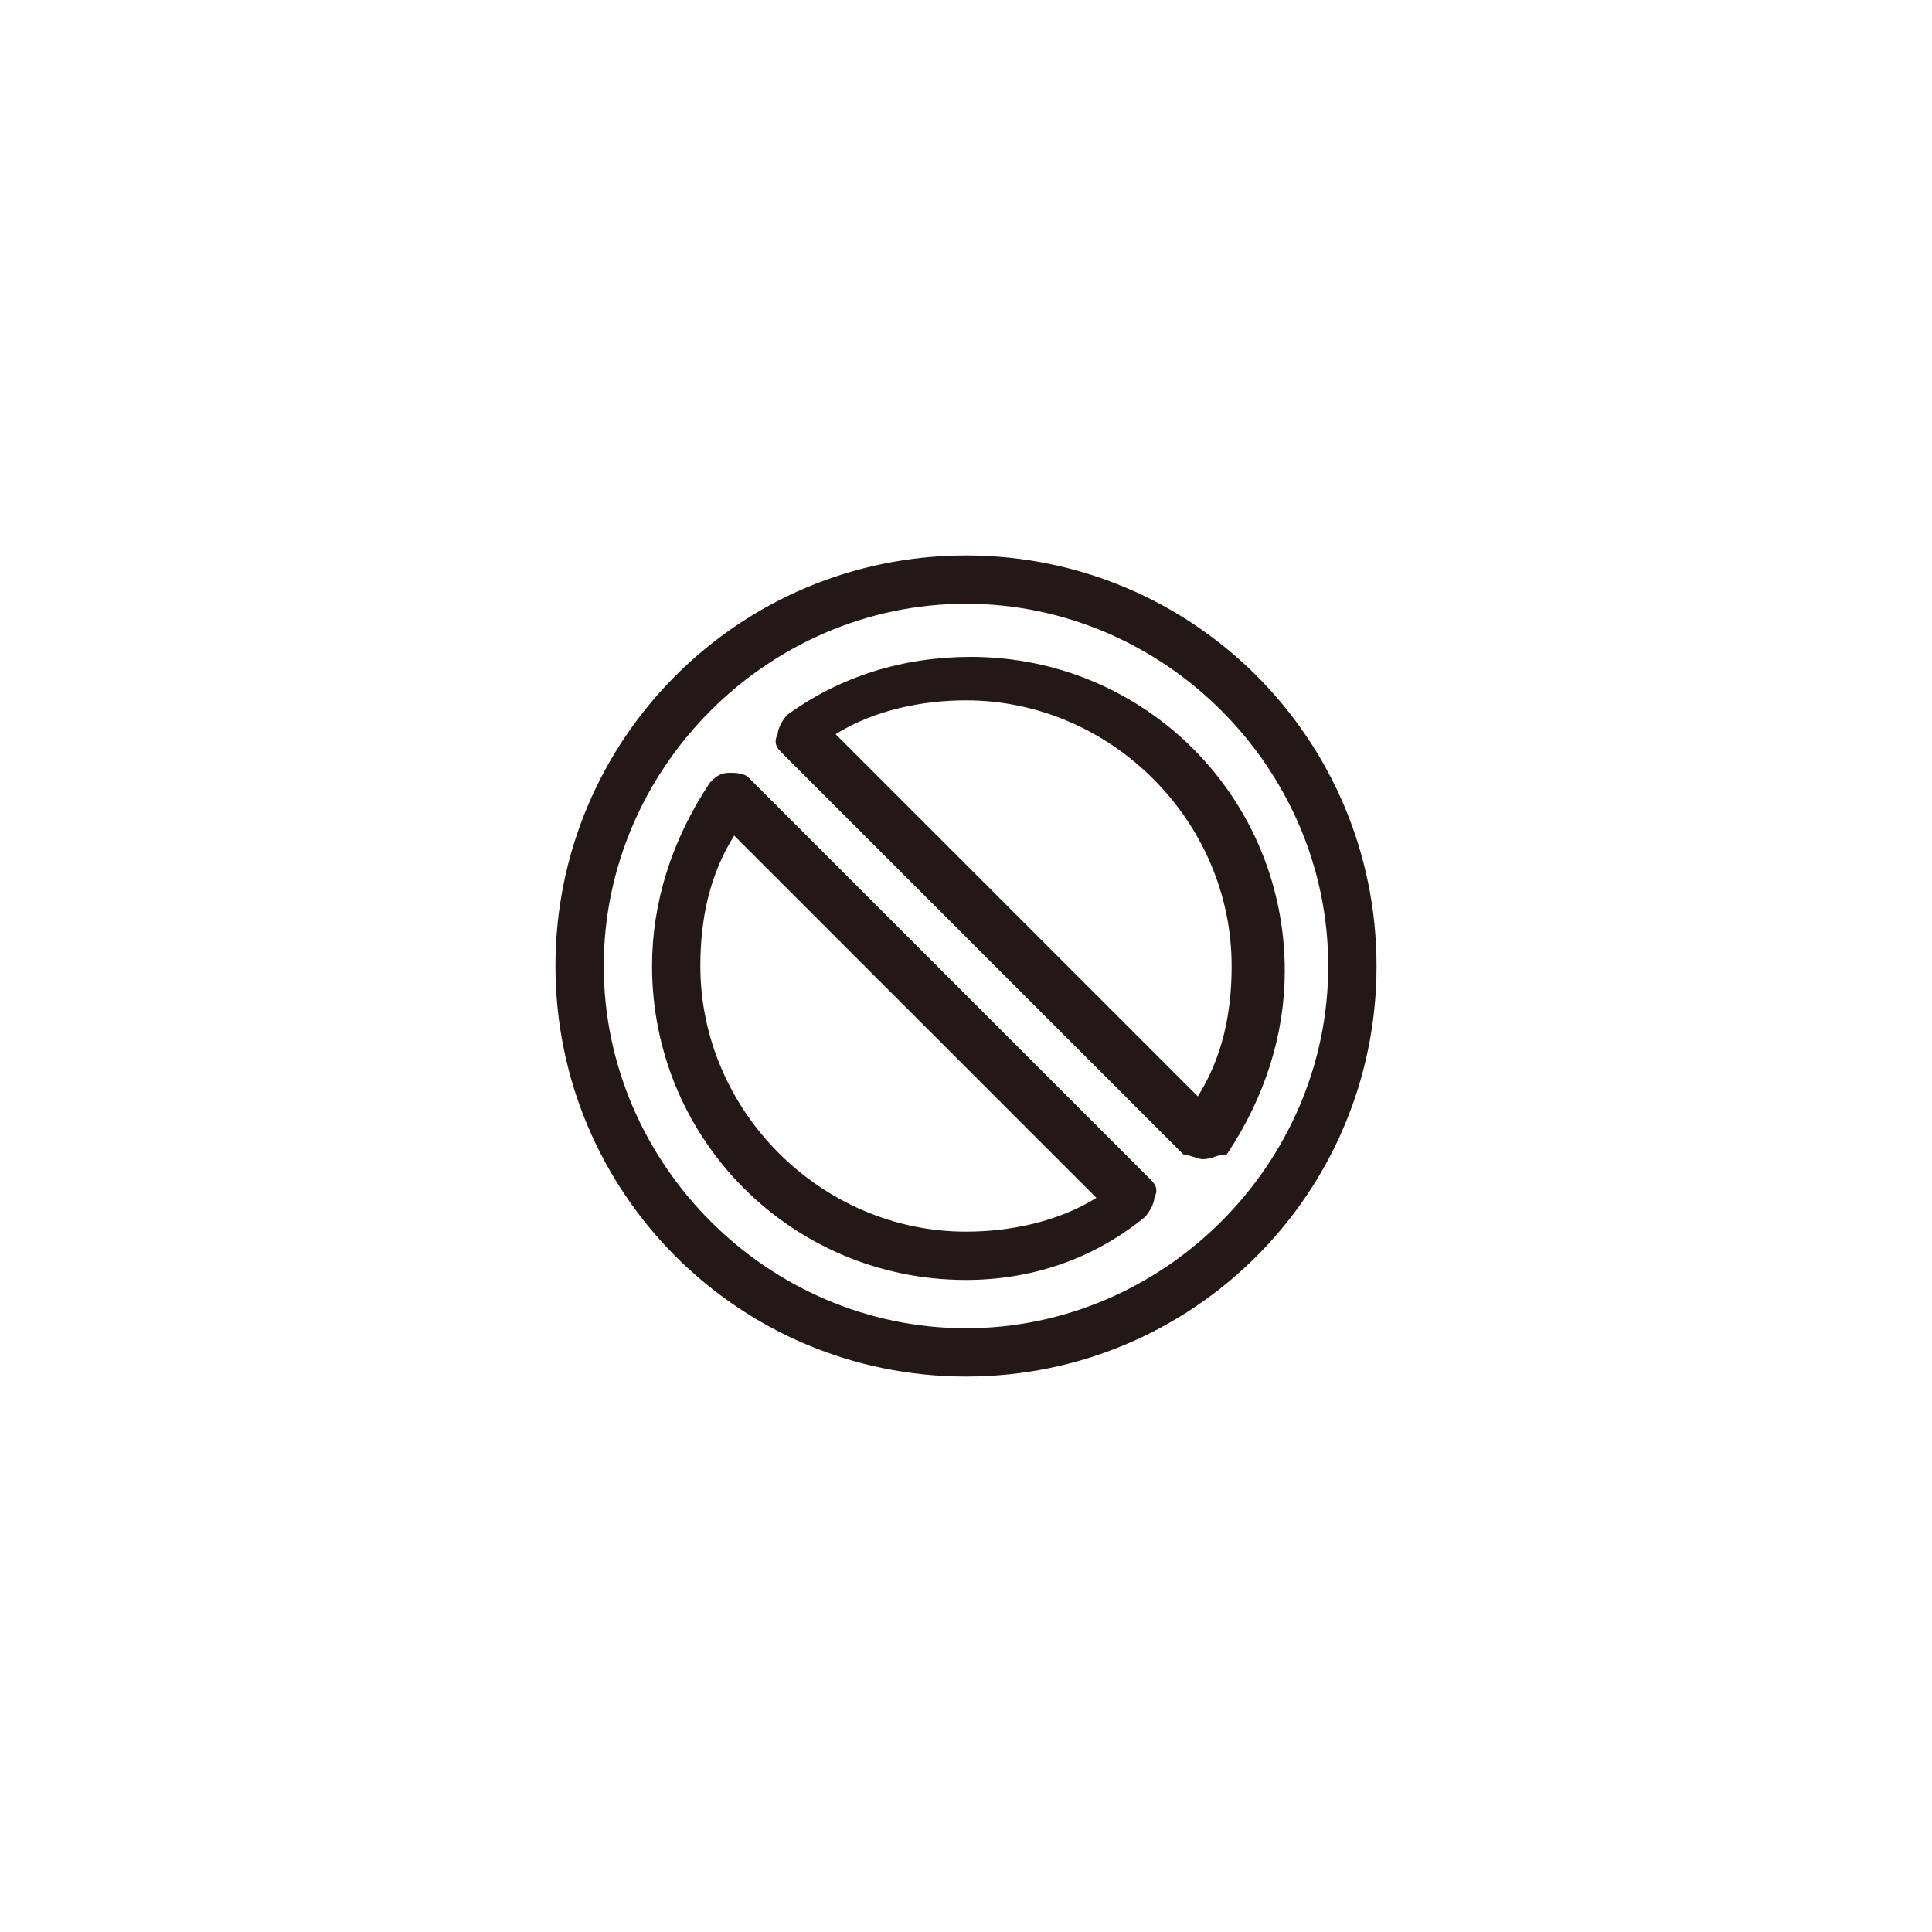
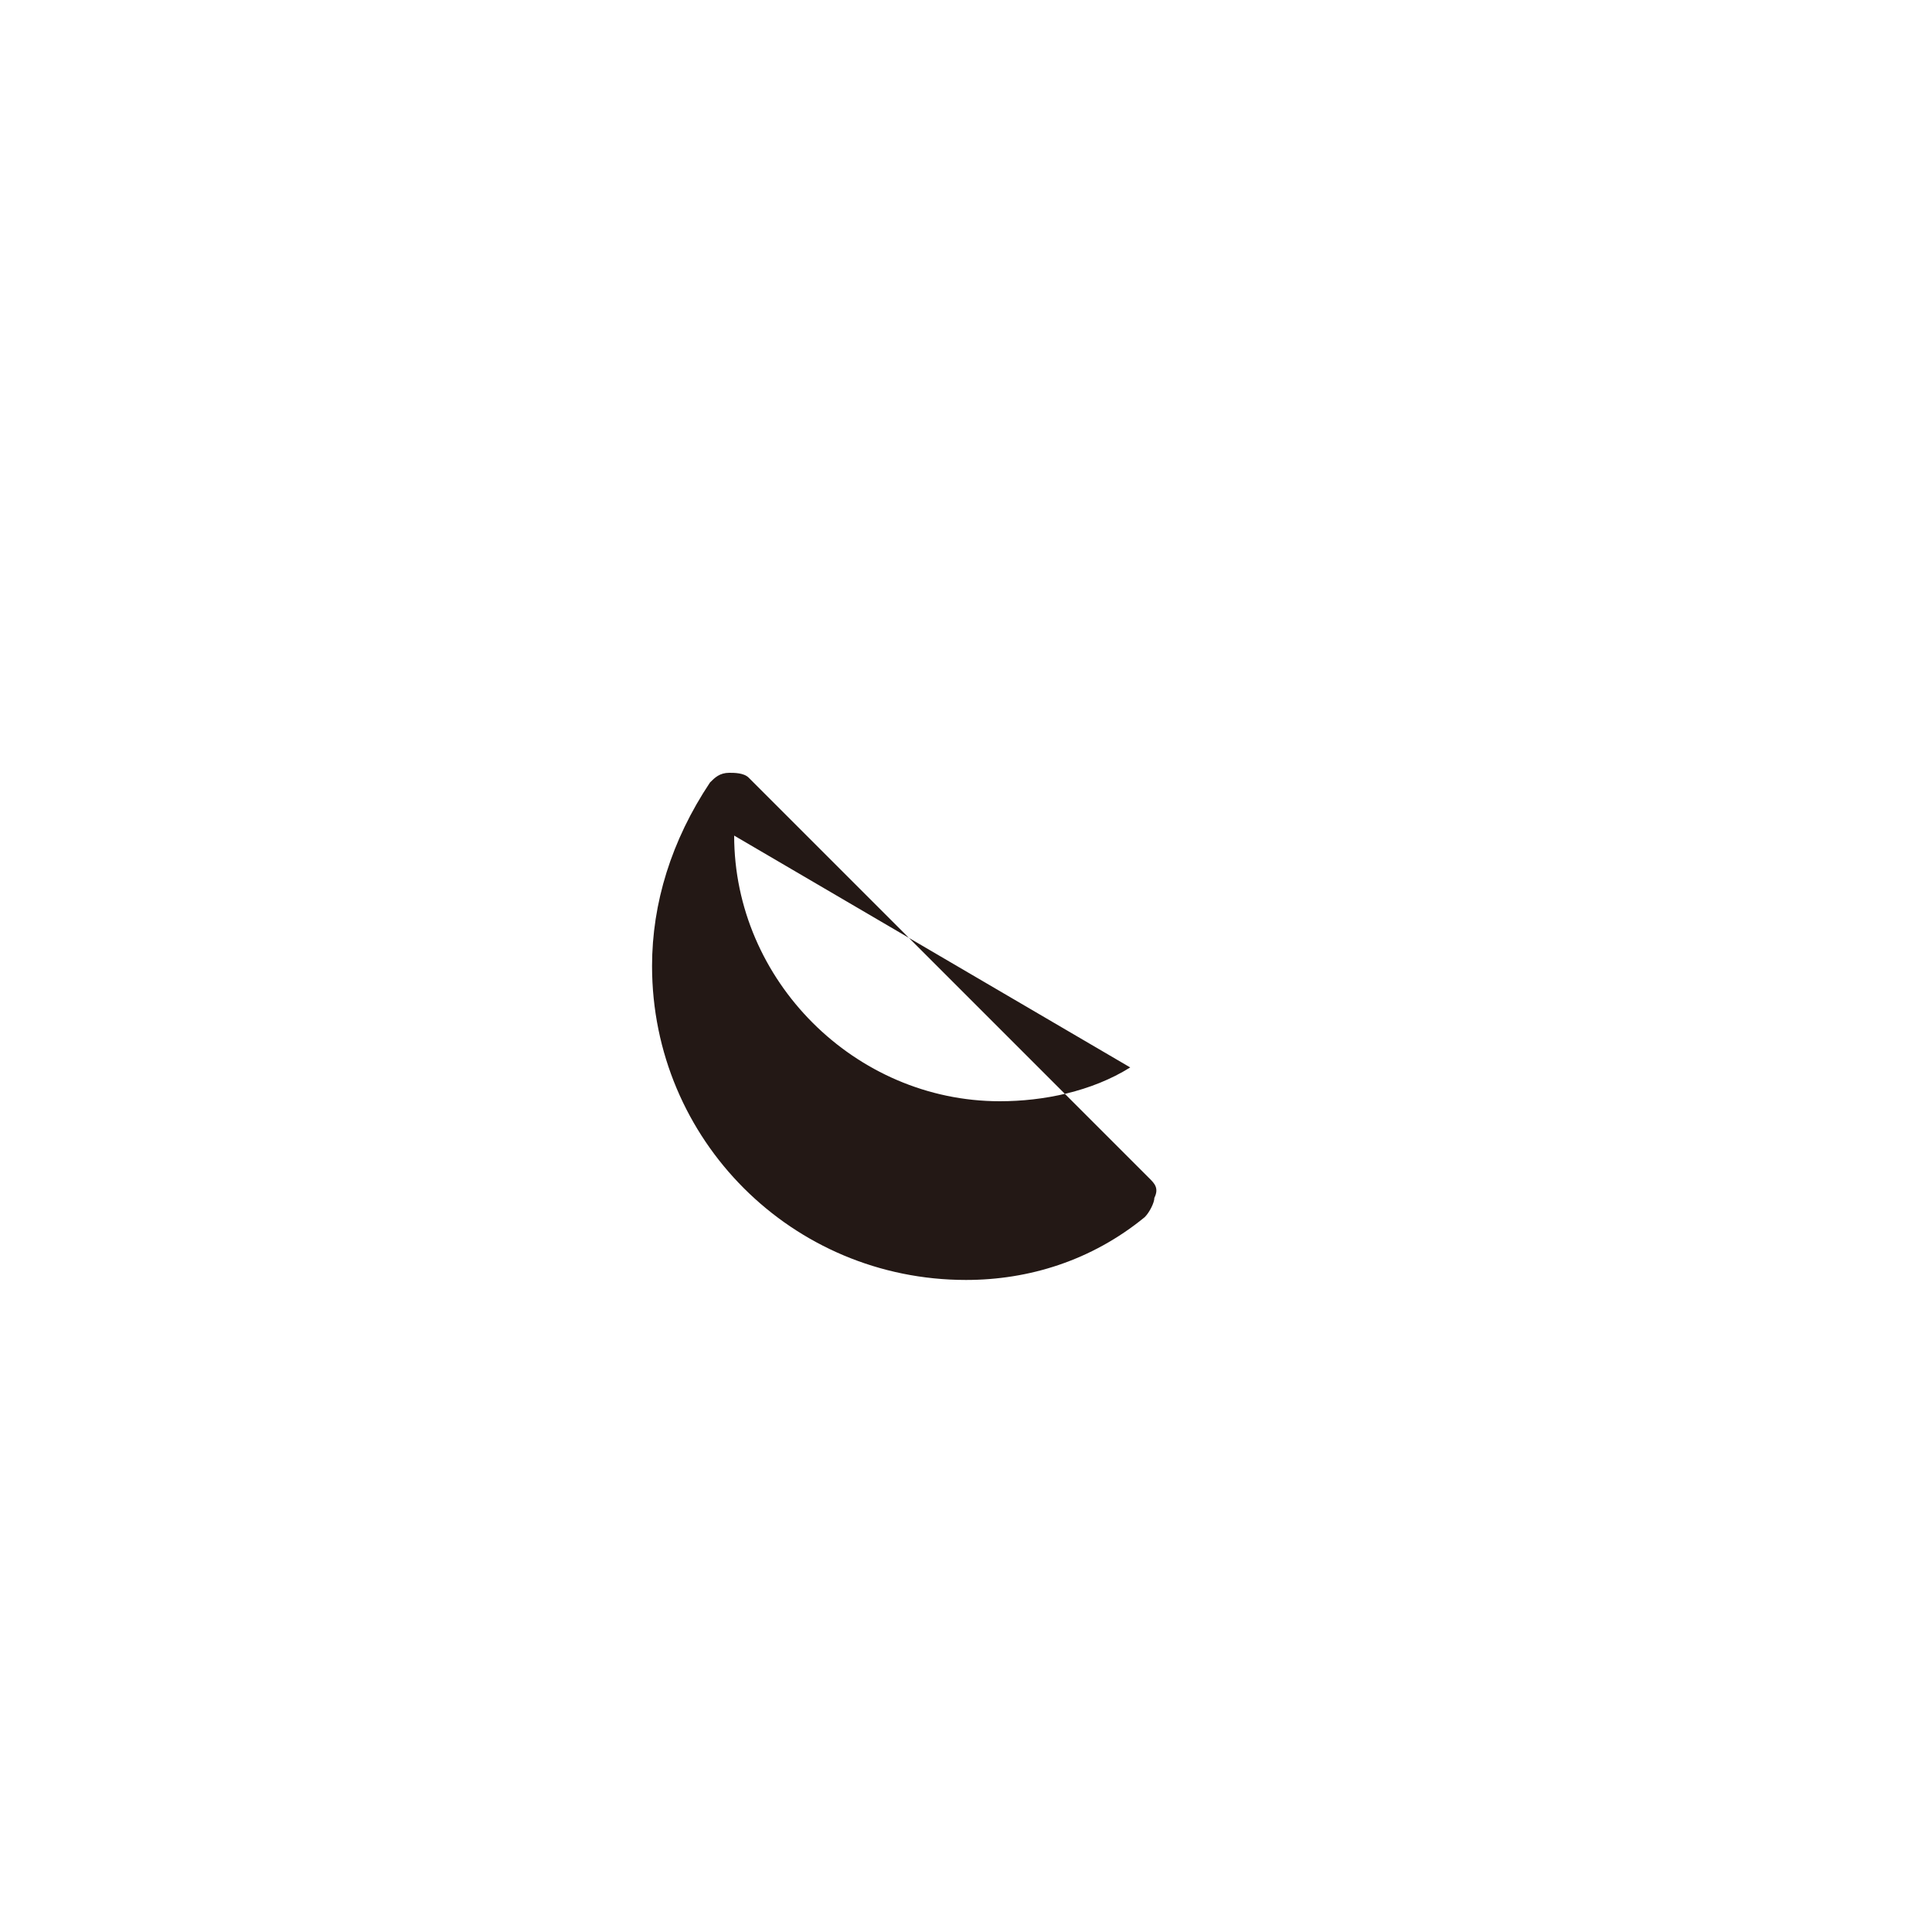
<svg xmlns="http://www.w3.org/2000/svg" height="800px" width="800px" version="1.1" id="图层_1" viewBox="0 0 40 40" enable-background="new 0 0 40 40" xml:space="preserve">
  <g>
    <g>
      <g>
        <g>
-           <path fill="#231815" d="M20,28.5c-4.7,0-8.5-3.8-8.5-8.5s3.8-8.5,8.5-8.5s8.5,3.8,8.5,8.5S24.7,28.5,20,28.5z M20,12.5      c-4.1,0-7.5,3.4-7.5,7.5s3.4,7.5,7.5,7.5s7.5-3.4,7.5-7.5S24.1,12.5,20,12.5z" />
-         </g>
+           </g>
      </g>
      <g>
-         <path fill="#231815" d="M20,26.5c-3.6,0-6.5-2.9-6.5-6.5c0-1.3,0.4-2.6,1.2-3.8c0.1-0.1,0.2-0.2,0.4-0.2c0.1,0,0.3,0,0.4,0.1     l8.3,8.3c0.1,0.1,0.2,0.2,0.1,0.4c0,0.1-0.1,0.3-0.2,0.4C22.6,26.1,21.3,26.5,20,26.5z M15.2,17.3c-0.5,0.8-0.7,1.7-0.7,2.7     c0,3,2.5,5.5,5.5,5.5c0.9,0,1.9-0.2,2.7-0.7L15.2,17.3z" />
+         <path fill="#231815" d="M20,26.5c-3.6,0-6.5-2.9-6.5-6.5c0-1.3,0.4-2.6,1.2-3.8c0.1-0.1,0.2-0.2,0.4-0.2c0.1,0,0.3,0,0.4,0.1     l8.3,8.3c0.1,0.1,0.2,0.2,0.1,0.4c0,0.1-0.1,0.3-0.2,0.4C22.6,26.1,21.3,26.5,20,26.5z M15.2,17.3c0,3,2.5,5.5,5.5,5.5c0.9,0,1.9-0.2,2.7-0.7L15.2,17.3z" />
      </g>
      <g>
-         <path fill="#231815" d="M24.9,24c-0.1,0-0.3-0.1-0.4-0.1l-8.3-8.3c-0.1-0.1-0.2-0.2-0.1-0.4c0-0.1,0.1-0.3,0.2-0.4     c1.1-0.8,2.4-1.2,3.8-1.2c3.6,0,6.5,2.9,6.5,6.5c0,1.3-0.4,2.6-1.2,3.8C25.2,23.9,25.1,24,24.9,24C24.9,24,24.9,24,24.9,24z      M17.3,15.2l7.5,7.5c0.5-0.8,0.7-1.7,0.7-2.7c0-3-2.5-5.5-5.5-5.5C19.1,14.5,18.1,14.7,17.3,15.2z" />
-       </g>
+         </g>
    </g>
  </g>
</svg>